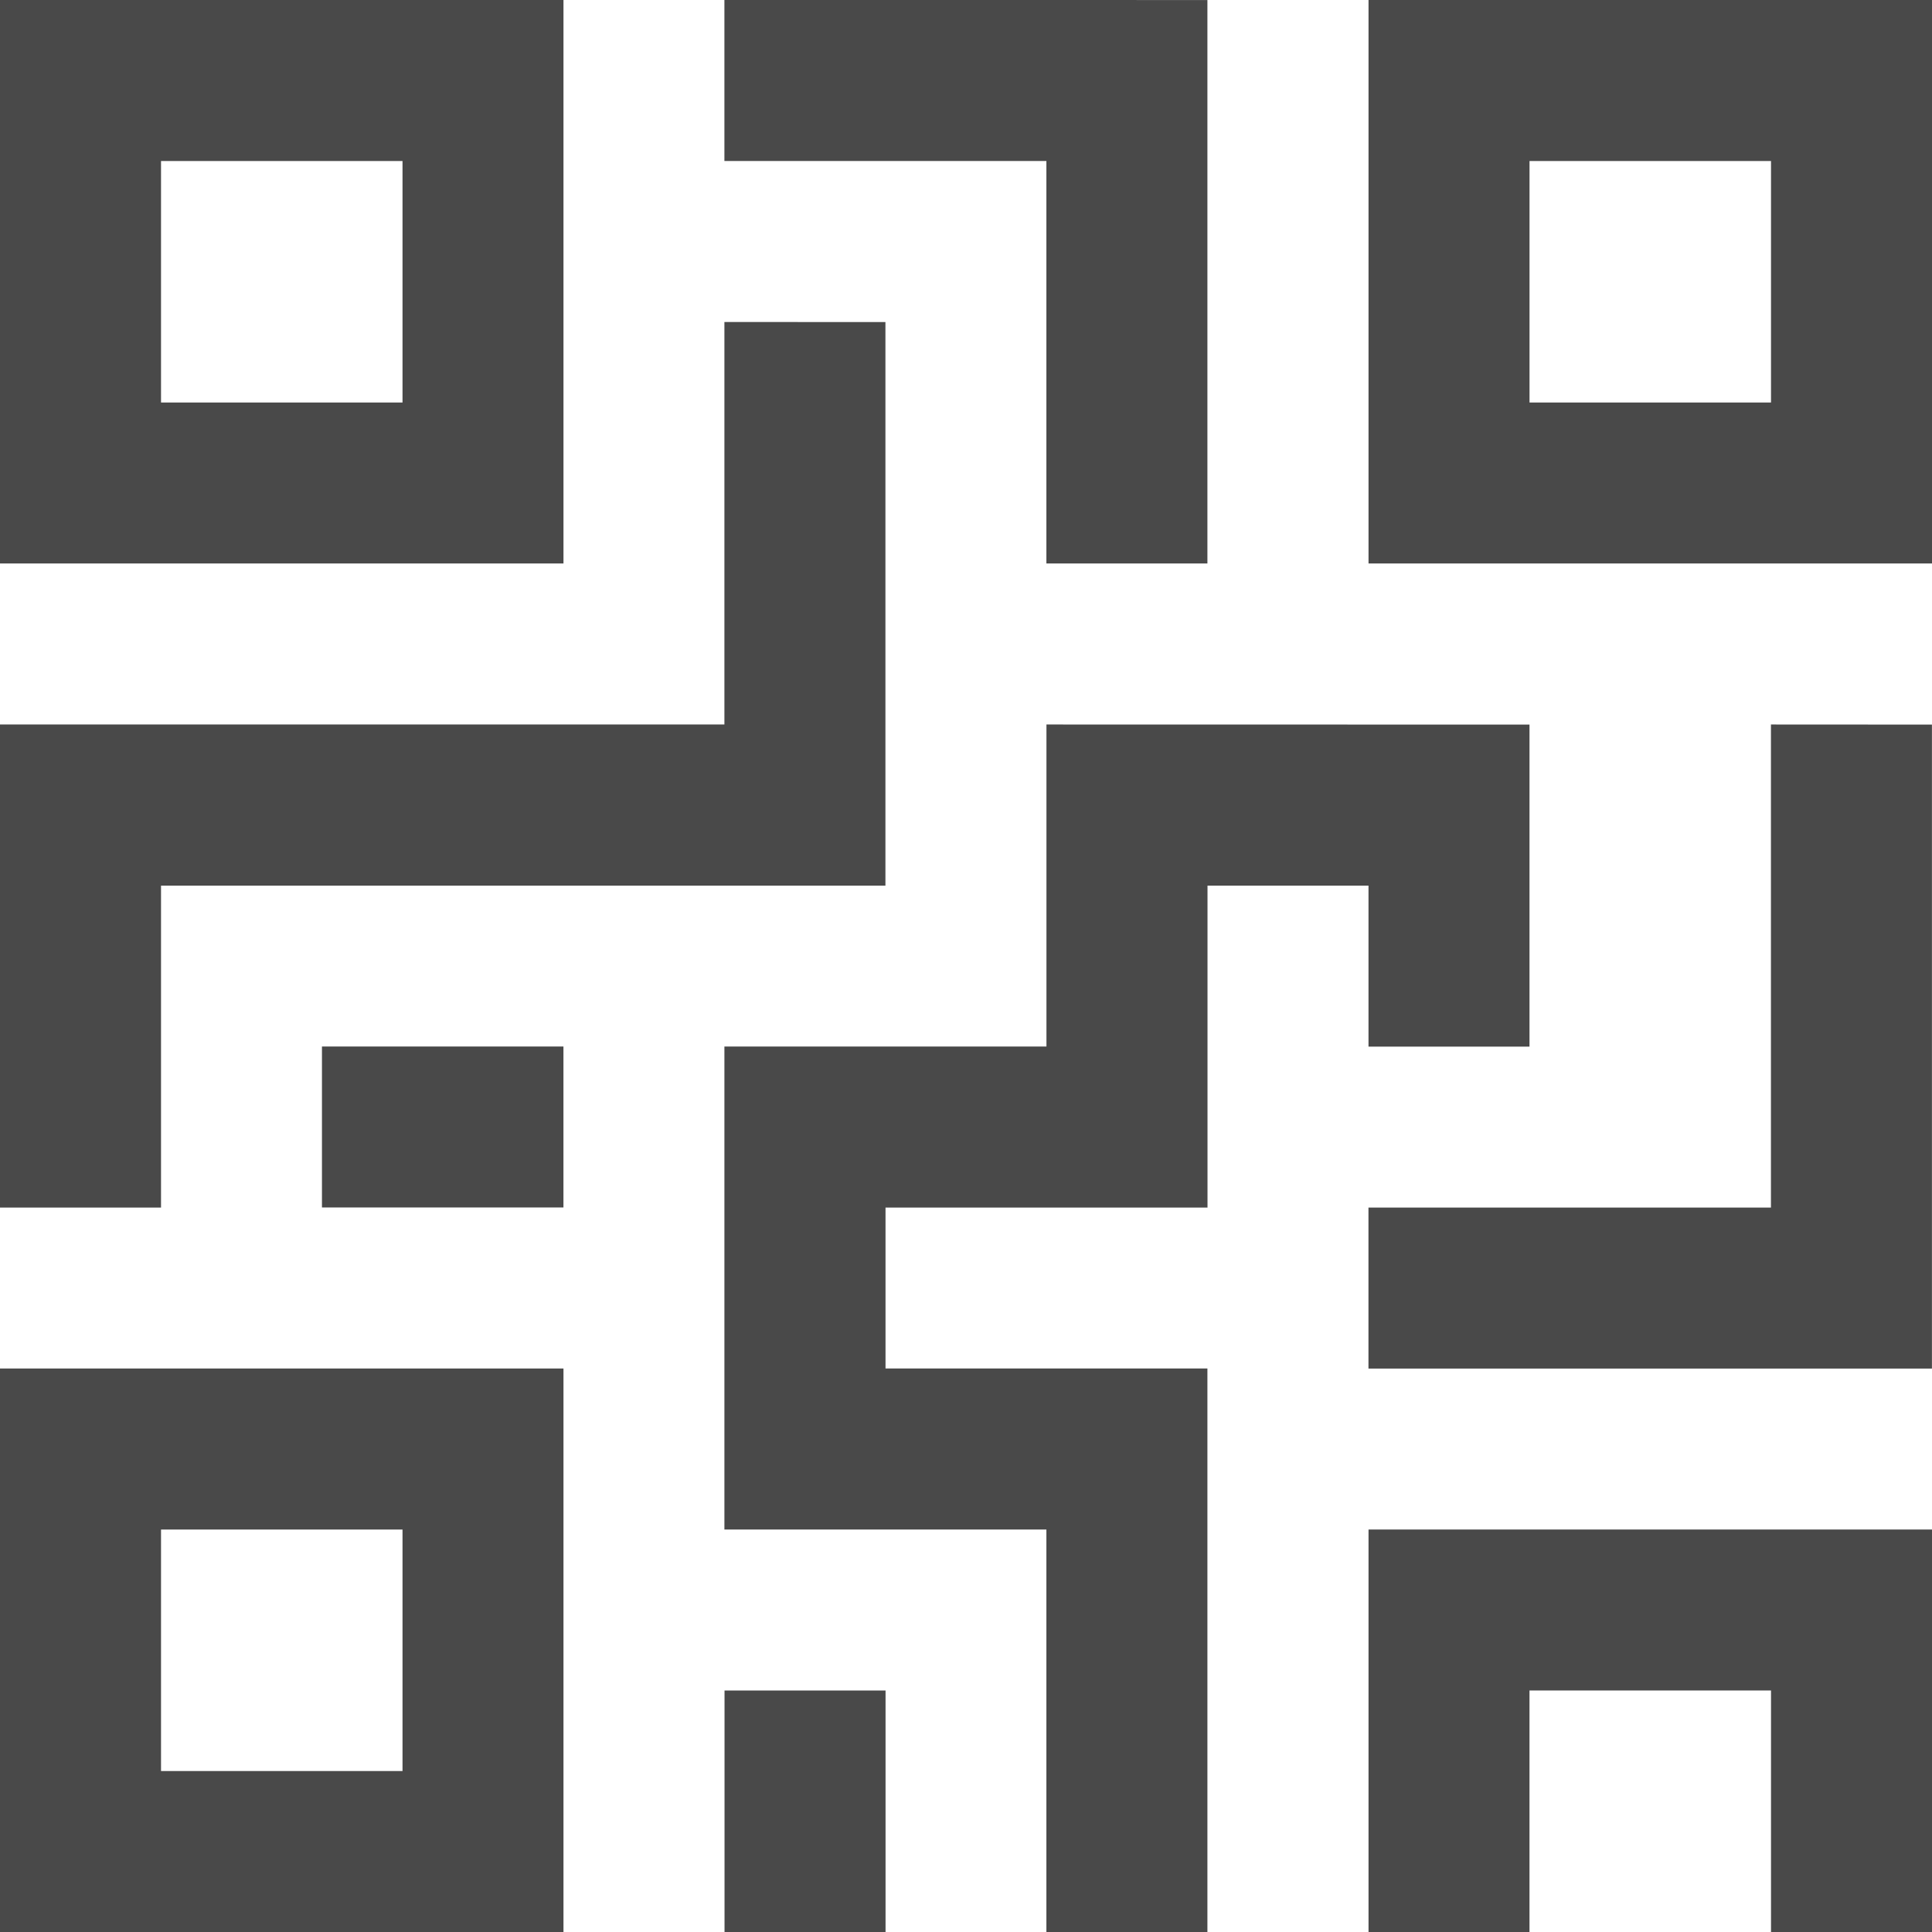
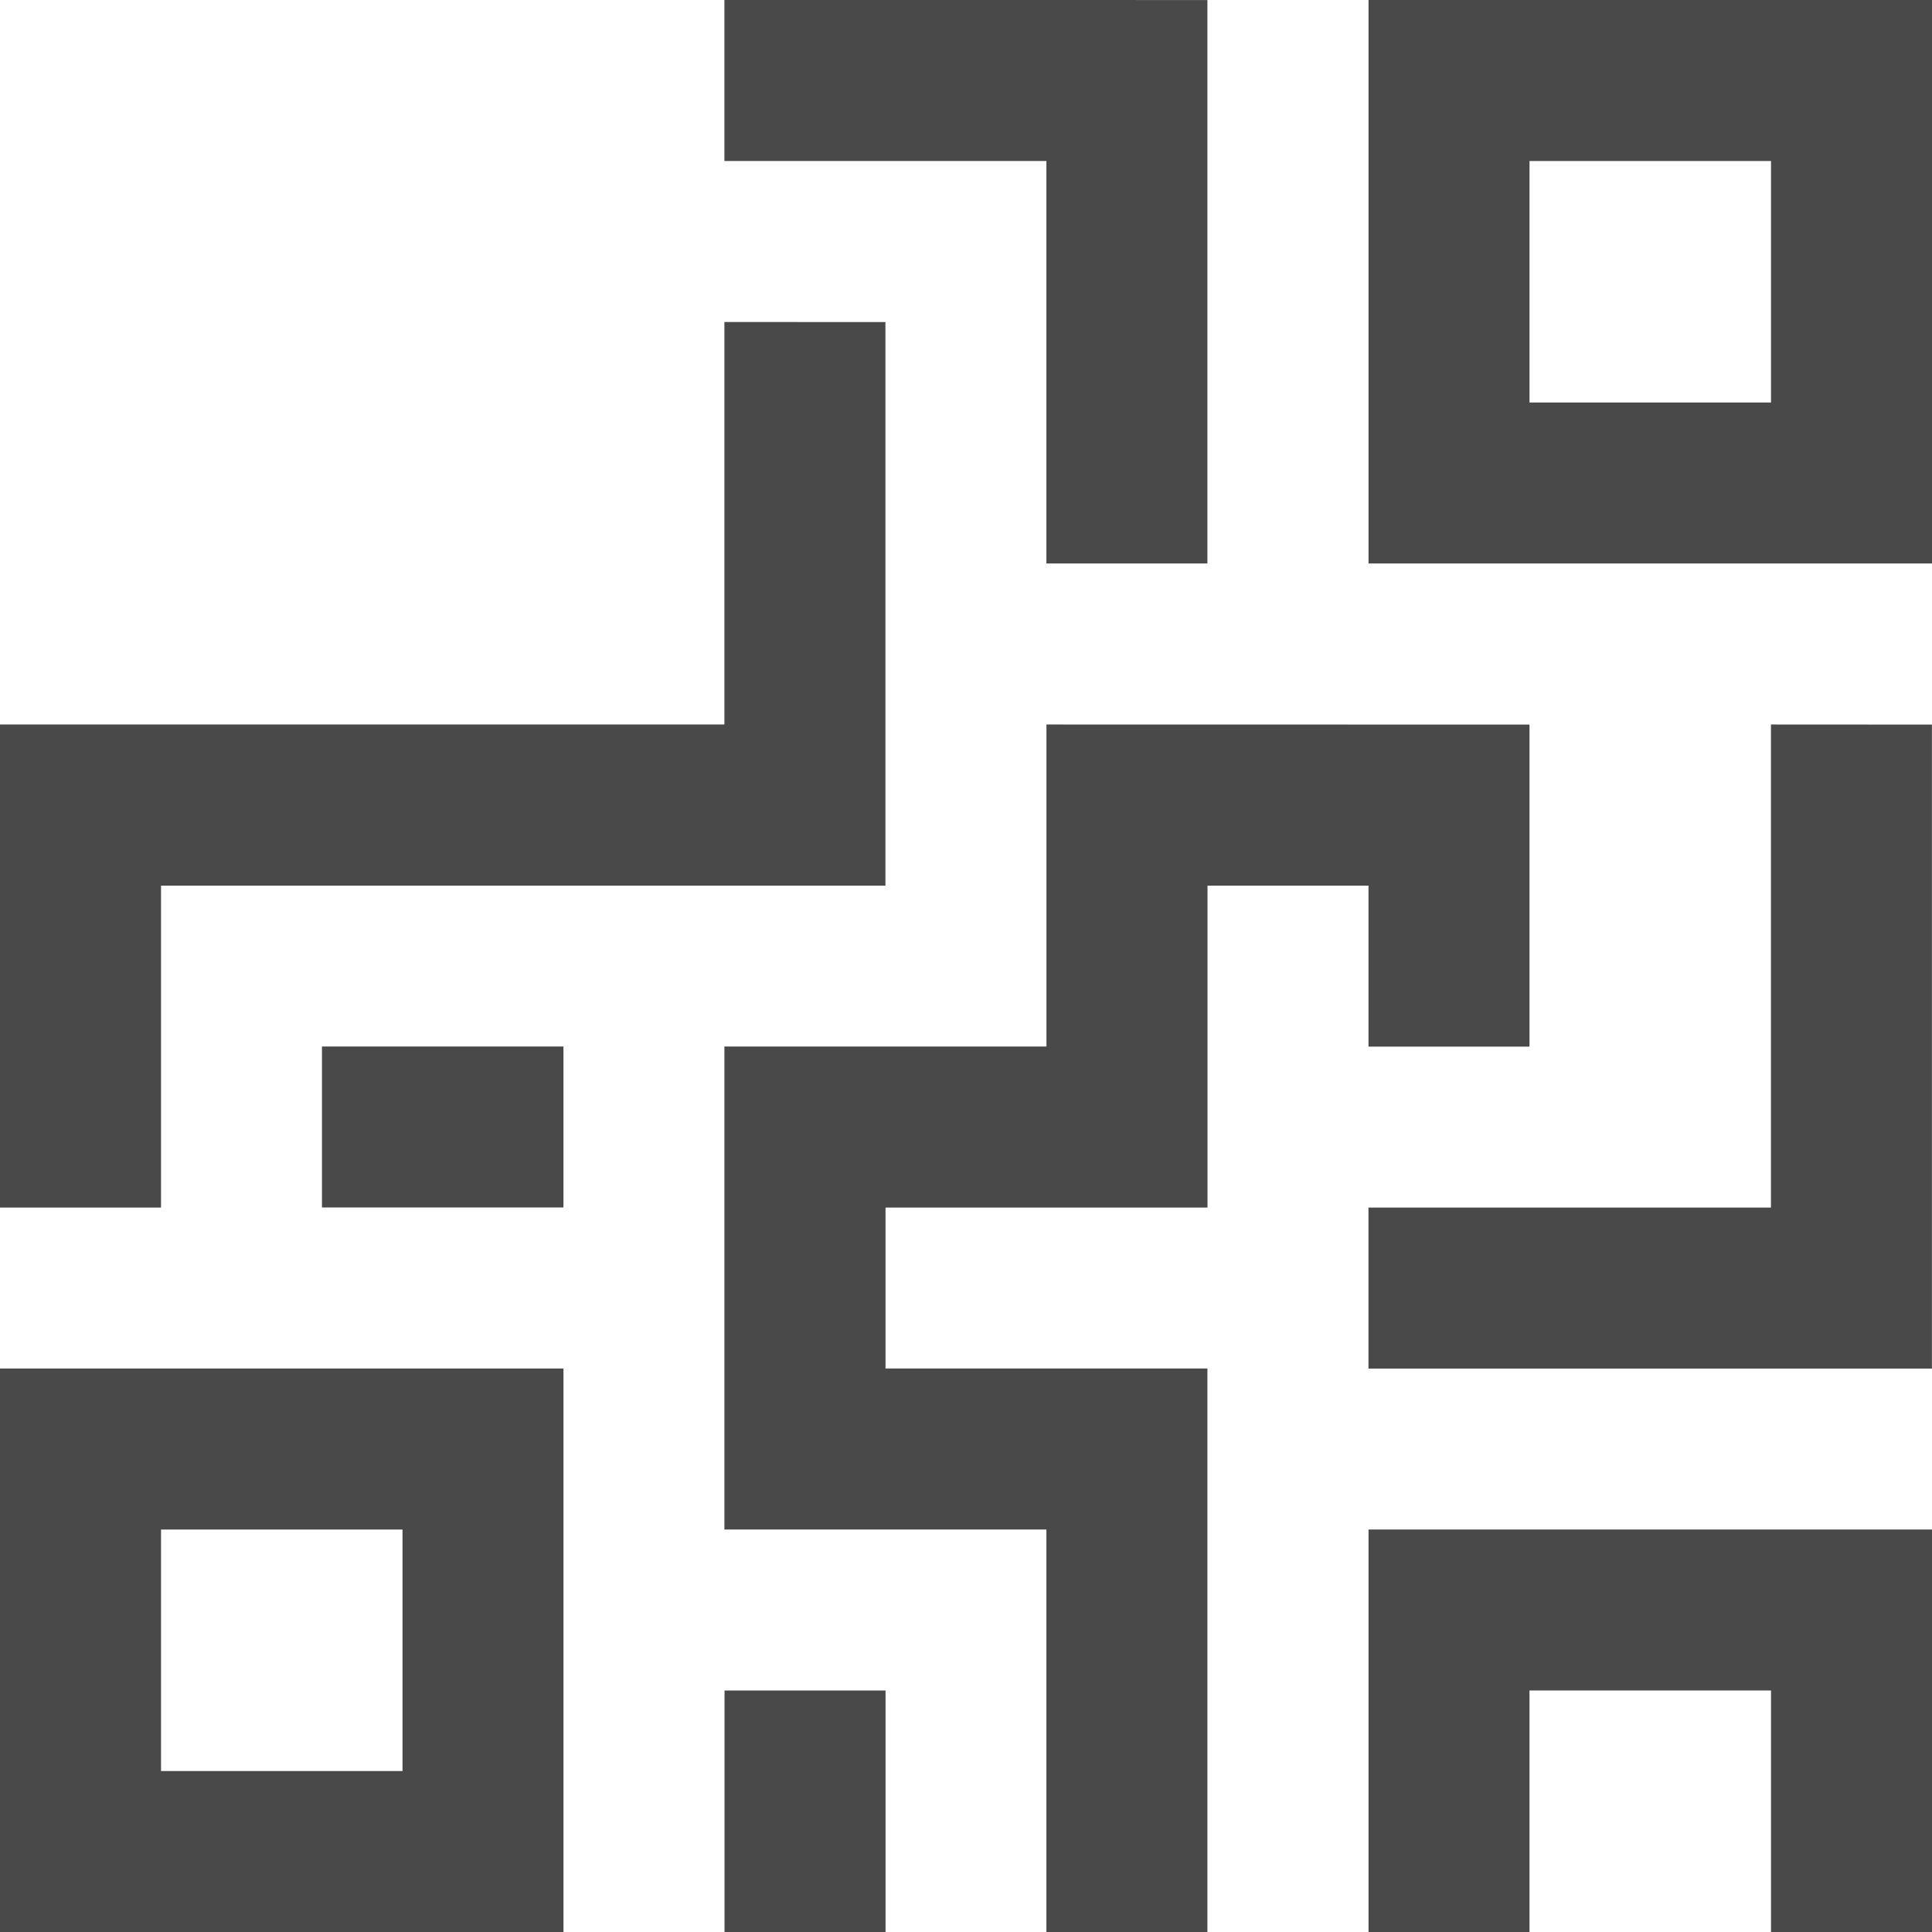
<svg xmlns="http://www.w3.org/2000/svg" width="64.275" height="64.275" viewBox="0 0 64.275 64.275">
  <g id="Grupo_184" data-name="Grupo 184" transform="translate(-151 -2260.704)">
-     <path id="Trazado_1596" data-name="Trazado 1596" d="M136,1278.071h18.746v-18.746H136Zm13.391-5.355h-8.034v-8.034h8.034Z" transform="translate(15 1001.379)" fill="#494949" />
    <path id="Trazado_1597" data-name="Trazado 1597" d="M136,1323.6h18.746v-18.747H136Zm13.391-5.355h-8.034v-8.034h8.034Z" transform="translate(15 1001.379)" fill="#494949" />
    <path id="Trazado_1598" data-name="Trazado 1598" d="M181.529,1278.071h18.746v-18.746H181.529Zm13.39-5.355h-8.034v-8.034h8.034Z" transform="translate(15 1001.379)" fill="#494949" />
    <path id="Trazado_1599" data-name="Trazado 1599" d="M194.917,1283.428V1299.5h-13.39v5.355h18.746v-21.424Z" transform="translate(15 1001.379)" fill="#494949" />
    <path id="Trazado_1600" data-name="Trazado 1600" d="M181.529,1310.21v13.39h5.355v-8.035h8.035v8.035h5.356v-13.39Z" transform="translate(15 1001.379)" fill="#494949" />
    <path id="Trazado_1601" data-name="Trazado 1601" d="M160.1,1259.325v5.357h10.712v13.389h5.357v-18.745Z" transform="translate(15 1001.379)" fill="#494949" />
    <path id="Trazado_1602" data-name="Trazado 1602" d="M170.814,1283.428v10.713H160.1v16.069h10.712v13.39h5.357v-18.748H165.46V1299.5h10.712v-10.712h5.356v5.357h5.356v-10.714Z" transform="translate(15 1001.379)" fill="#494949" />
    <rect id="Rectángulo_253" data-name="Rectángulo 253" width="5.357" height="8.034" transform="translate(175.104 2316.945)" fill="#494949" />
    <rect id="Rectángulo_254" data-name="Rectángulo 254" width="8.034" height="5.355" transform="translate(161.711 2295.52)" fill="#494949" />
    <path id="Trazado_1603" data-name="Trazado 1603" d="M160.1,1270.037v13.391H136V1299.5h5.357v-10.712h24.1v-18.748Z" transform="translate(15 1001.379)" fill="#494949" />
  </g>
</svg>